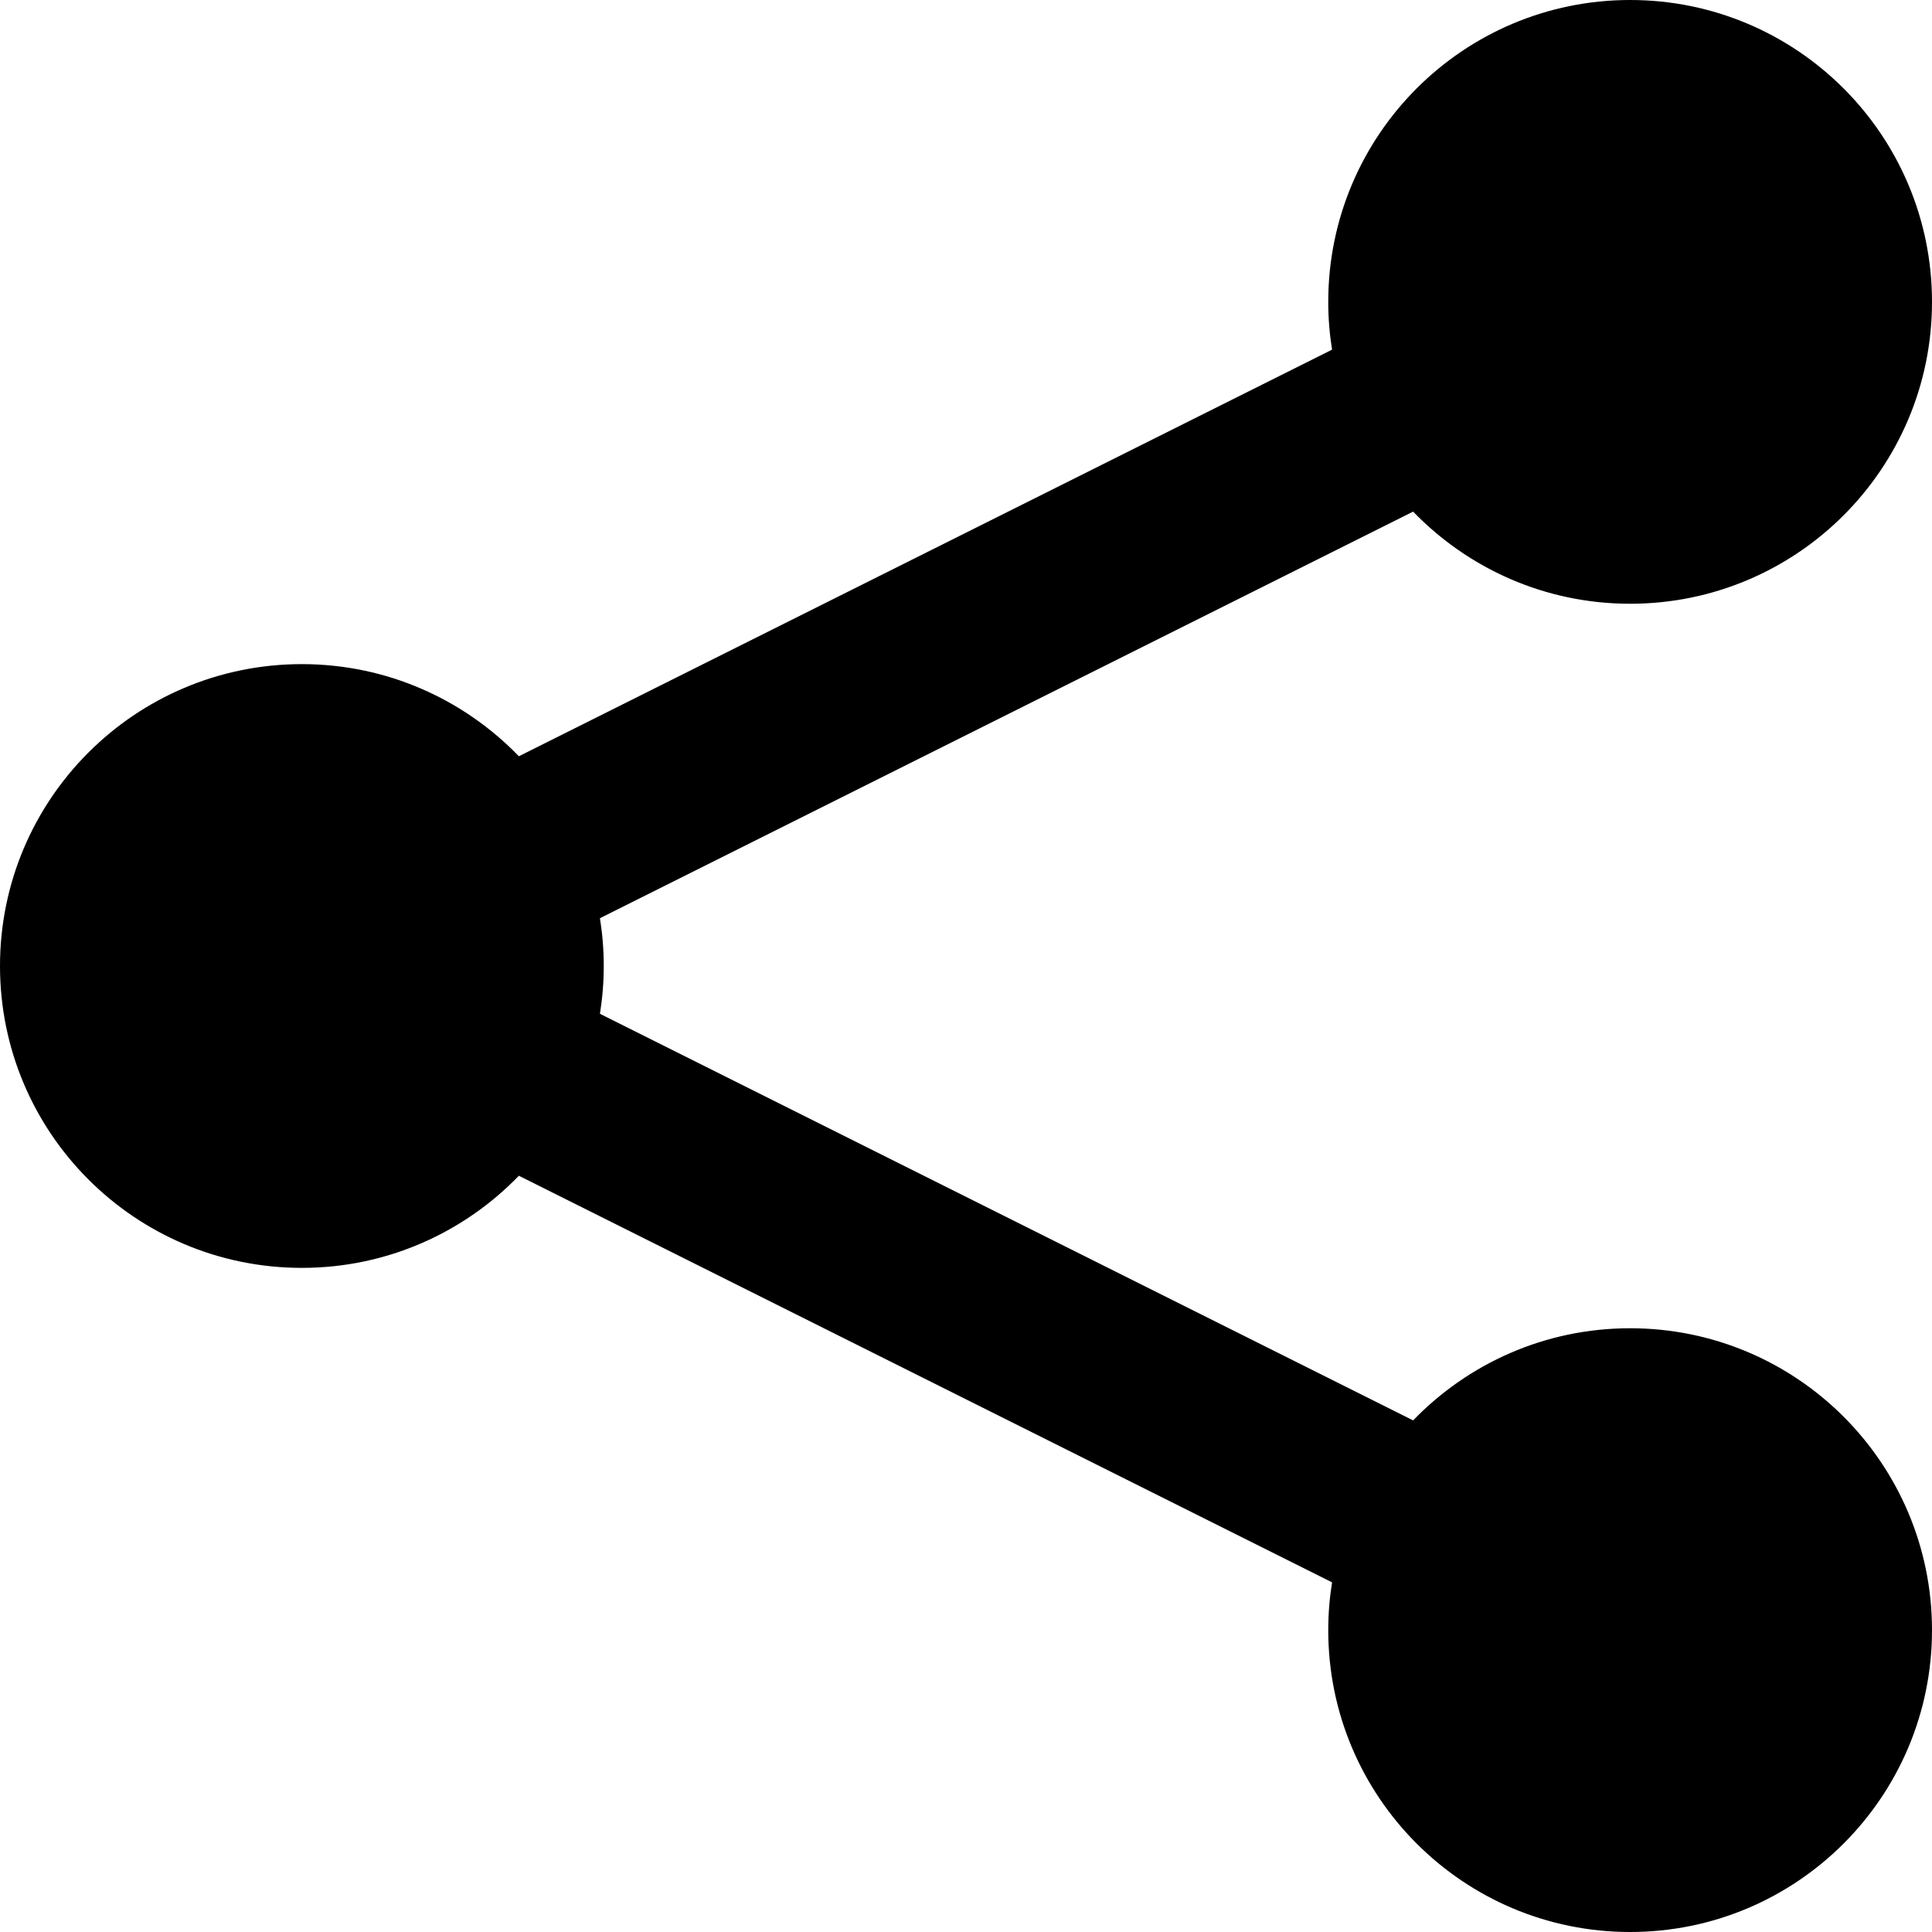
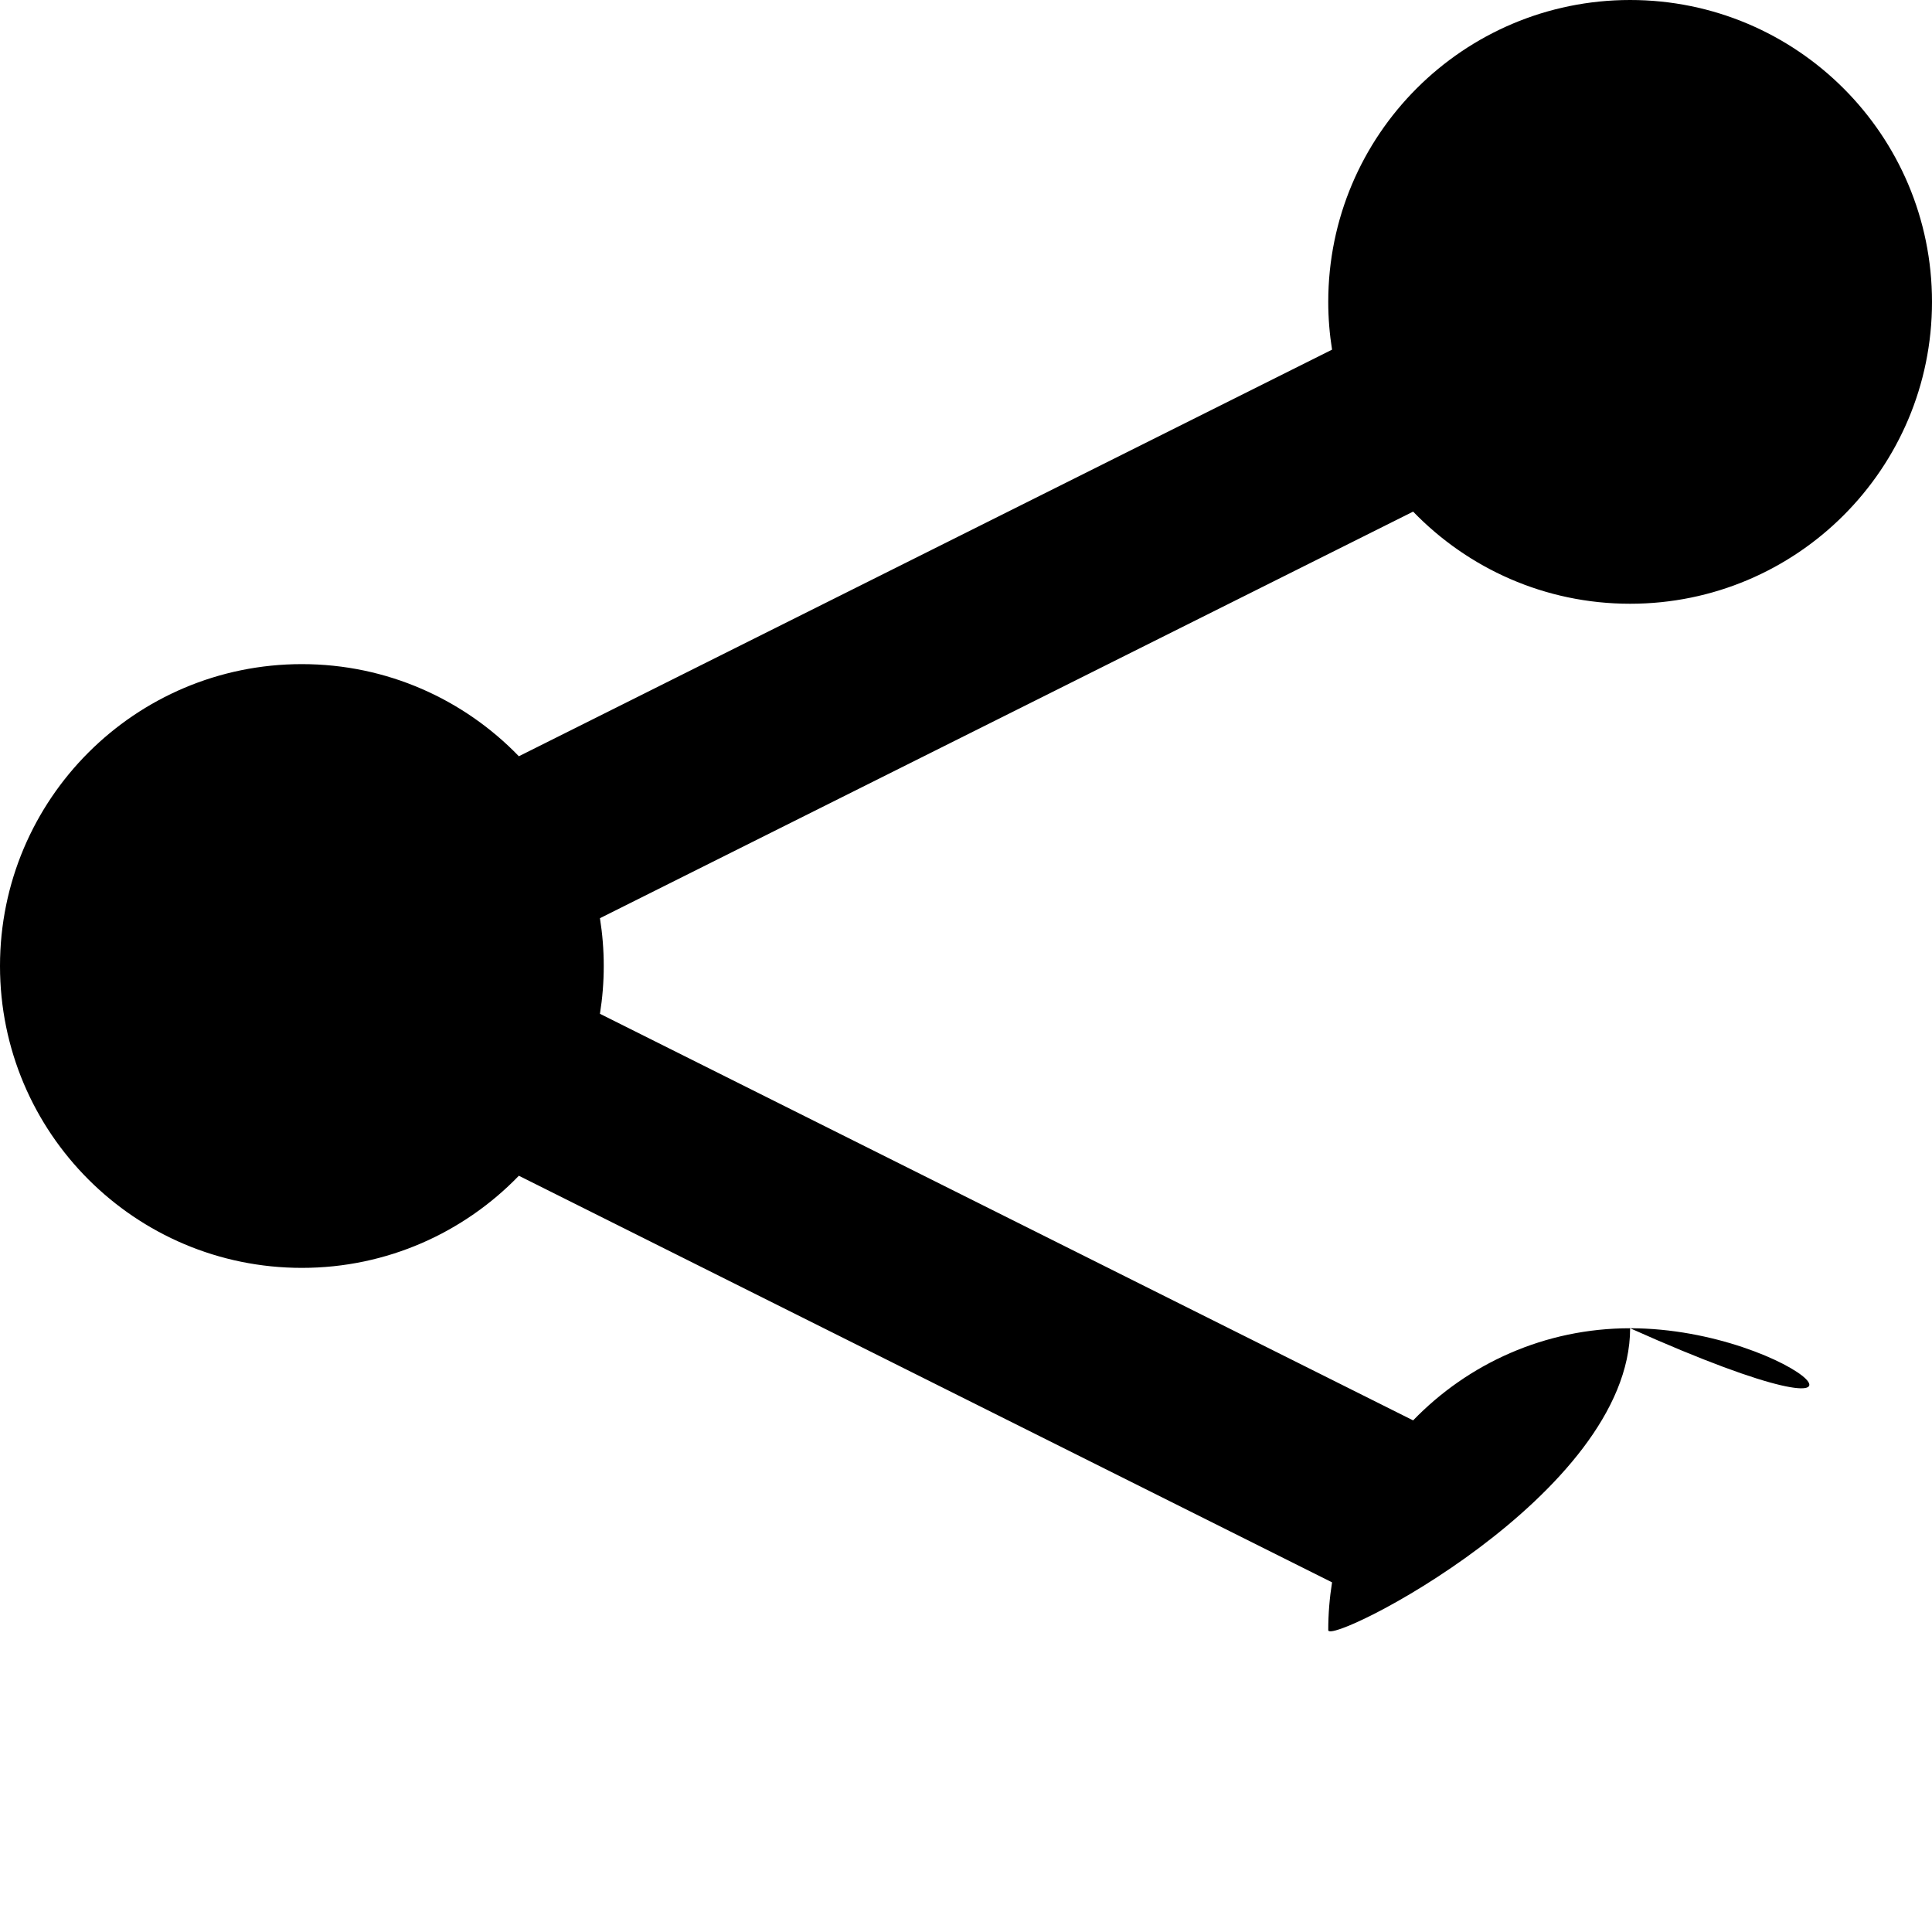
<svg xmlns="http://www.w3.org/2000/svg" version="1.1" id="Icon" x="0px" y="0px" width="512px" height="512px" viewBox="0 0 512 512" enable-background="new 0 0 512 512" xml:space="preserve">
-   <path d="M432,352c-22.58,0-42.96,9.369-57.506,24.415L158.992,268.664C159.649,264.538,160,260.311,160,256  c0-4.312-0.351-8.538-1.008-12.663l215.502-107.751C389.04,150.631,409.42,160,432,160c44.183,0,80-35.817,80-80  c0-44.184-35.817-80-80-80s-80,35.816-80,80c0,4.311,0.352,8.538,1.008,12.663L137.506,200.415C122.96,185.37,102.58,176,80,176  c-44.183,0-80,35.817-80,80c0,44.184,35.817,80,80,80c22.58,0,42.96-9.369,57.506-24.414l215.502,107.751  C352.352,423.462,352,427.689,352,432c0,44.184,35.817,80,80,80s80-35.816,80-80C512,387.818,476.183,352,432,352z" />
+   <path d="M432,352c-22.58,0-42.96,9.369-57.506,24.415L158.992,268.664C159.649,264.538,160,260.311,160,256  c0-4.312-0.351-8.538-1.008-12.663l215.502-107.751C389.04,150.631,409.42,160,432,160c44.183,0,80-35.817,80-80  c0-44.184-35.817-80-80-80s-80,35.816-80,80c0,4.311,0.352,8.538,1.008,12.663L137.506,200.415C122.96,185.37,102.58,176,80,176  c-44.183,0-80,35.817-80,80c0,44.184,35.817,80,80,80c22.58,0,42.96-9.369,57.506-24.414l215.502,107.751  C352.352,423.462,352,427.689,352,432s80-35.816,80-80C512,387.818,476.183,352,432,352z" />
</svg>